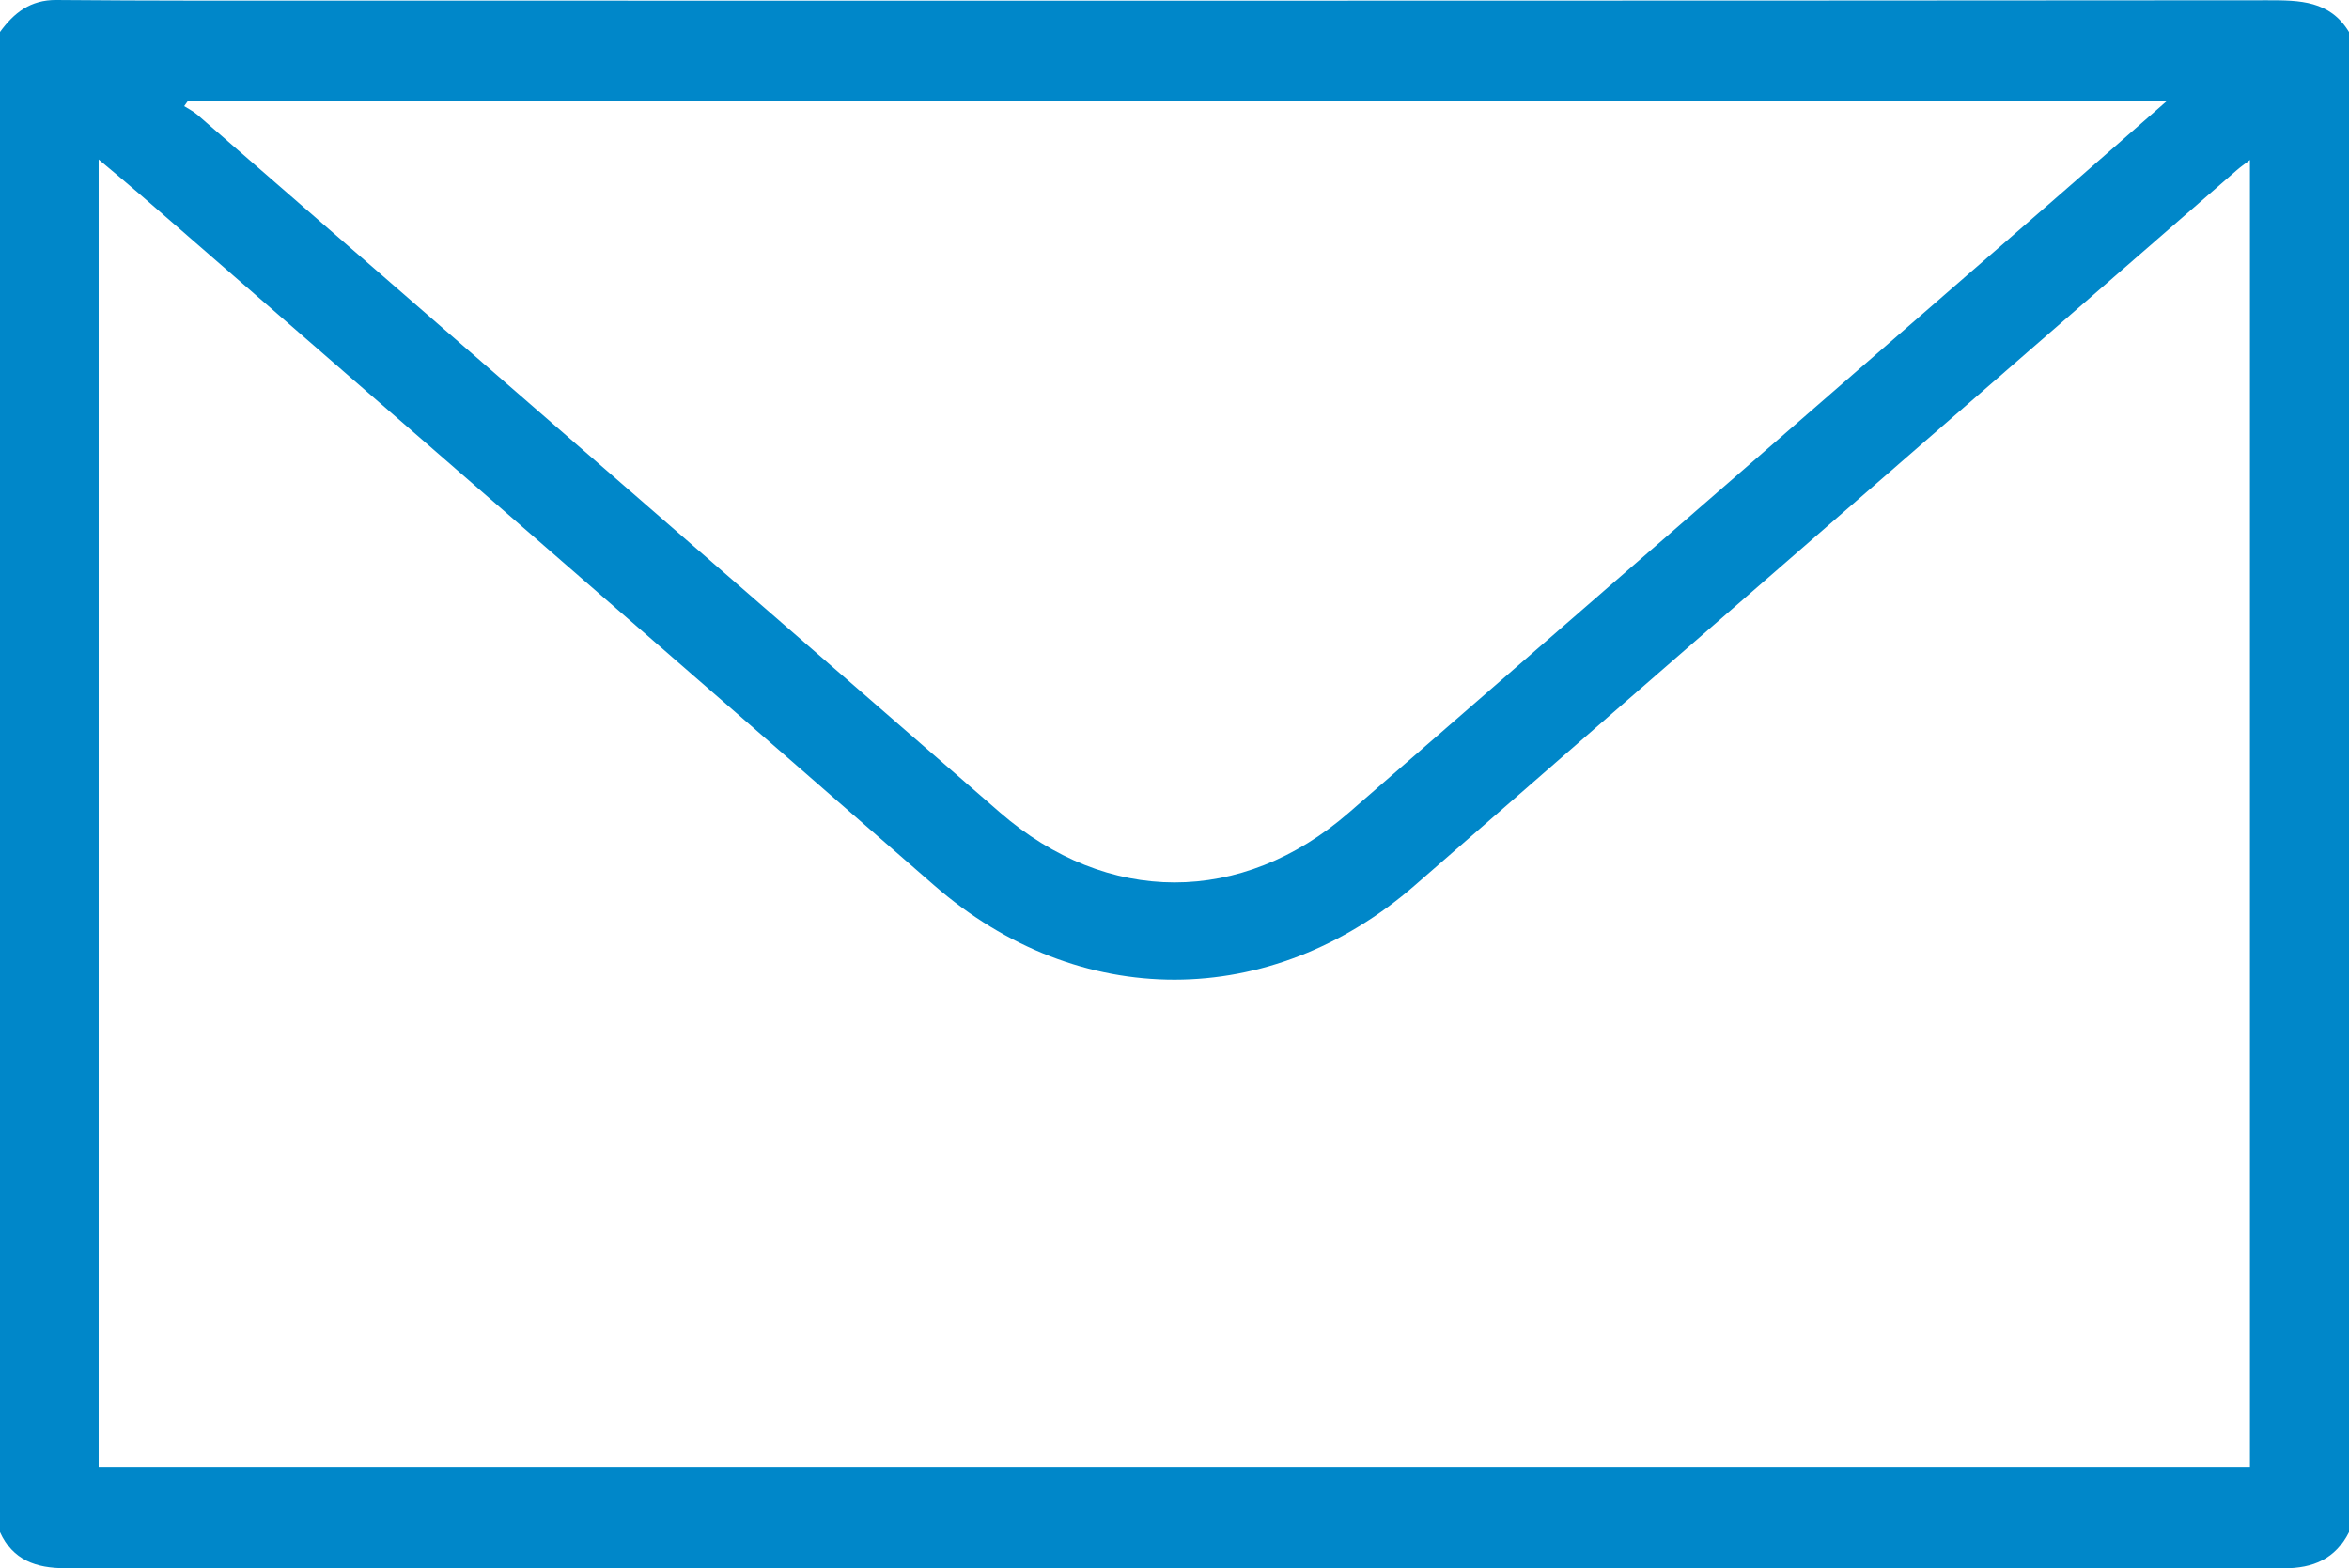
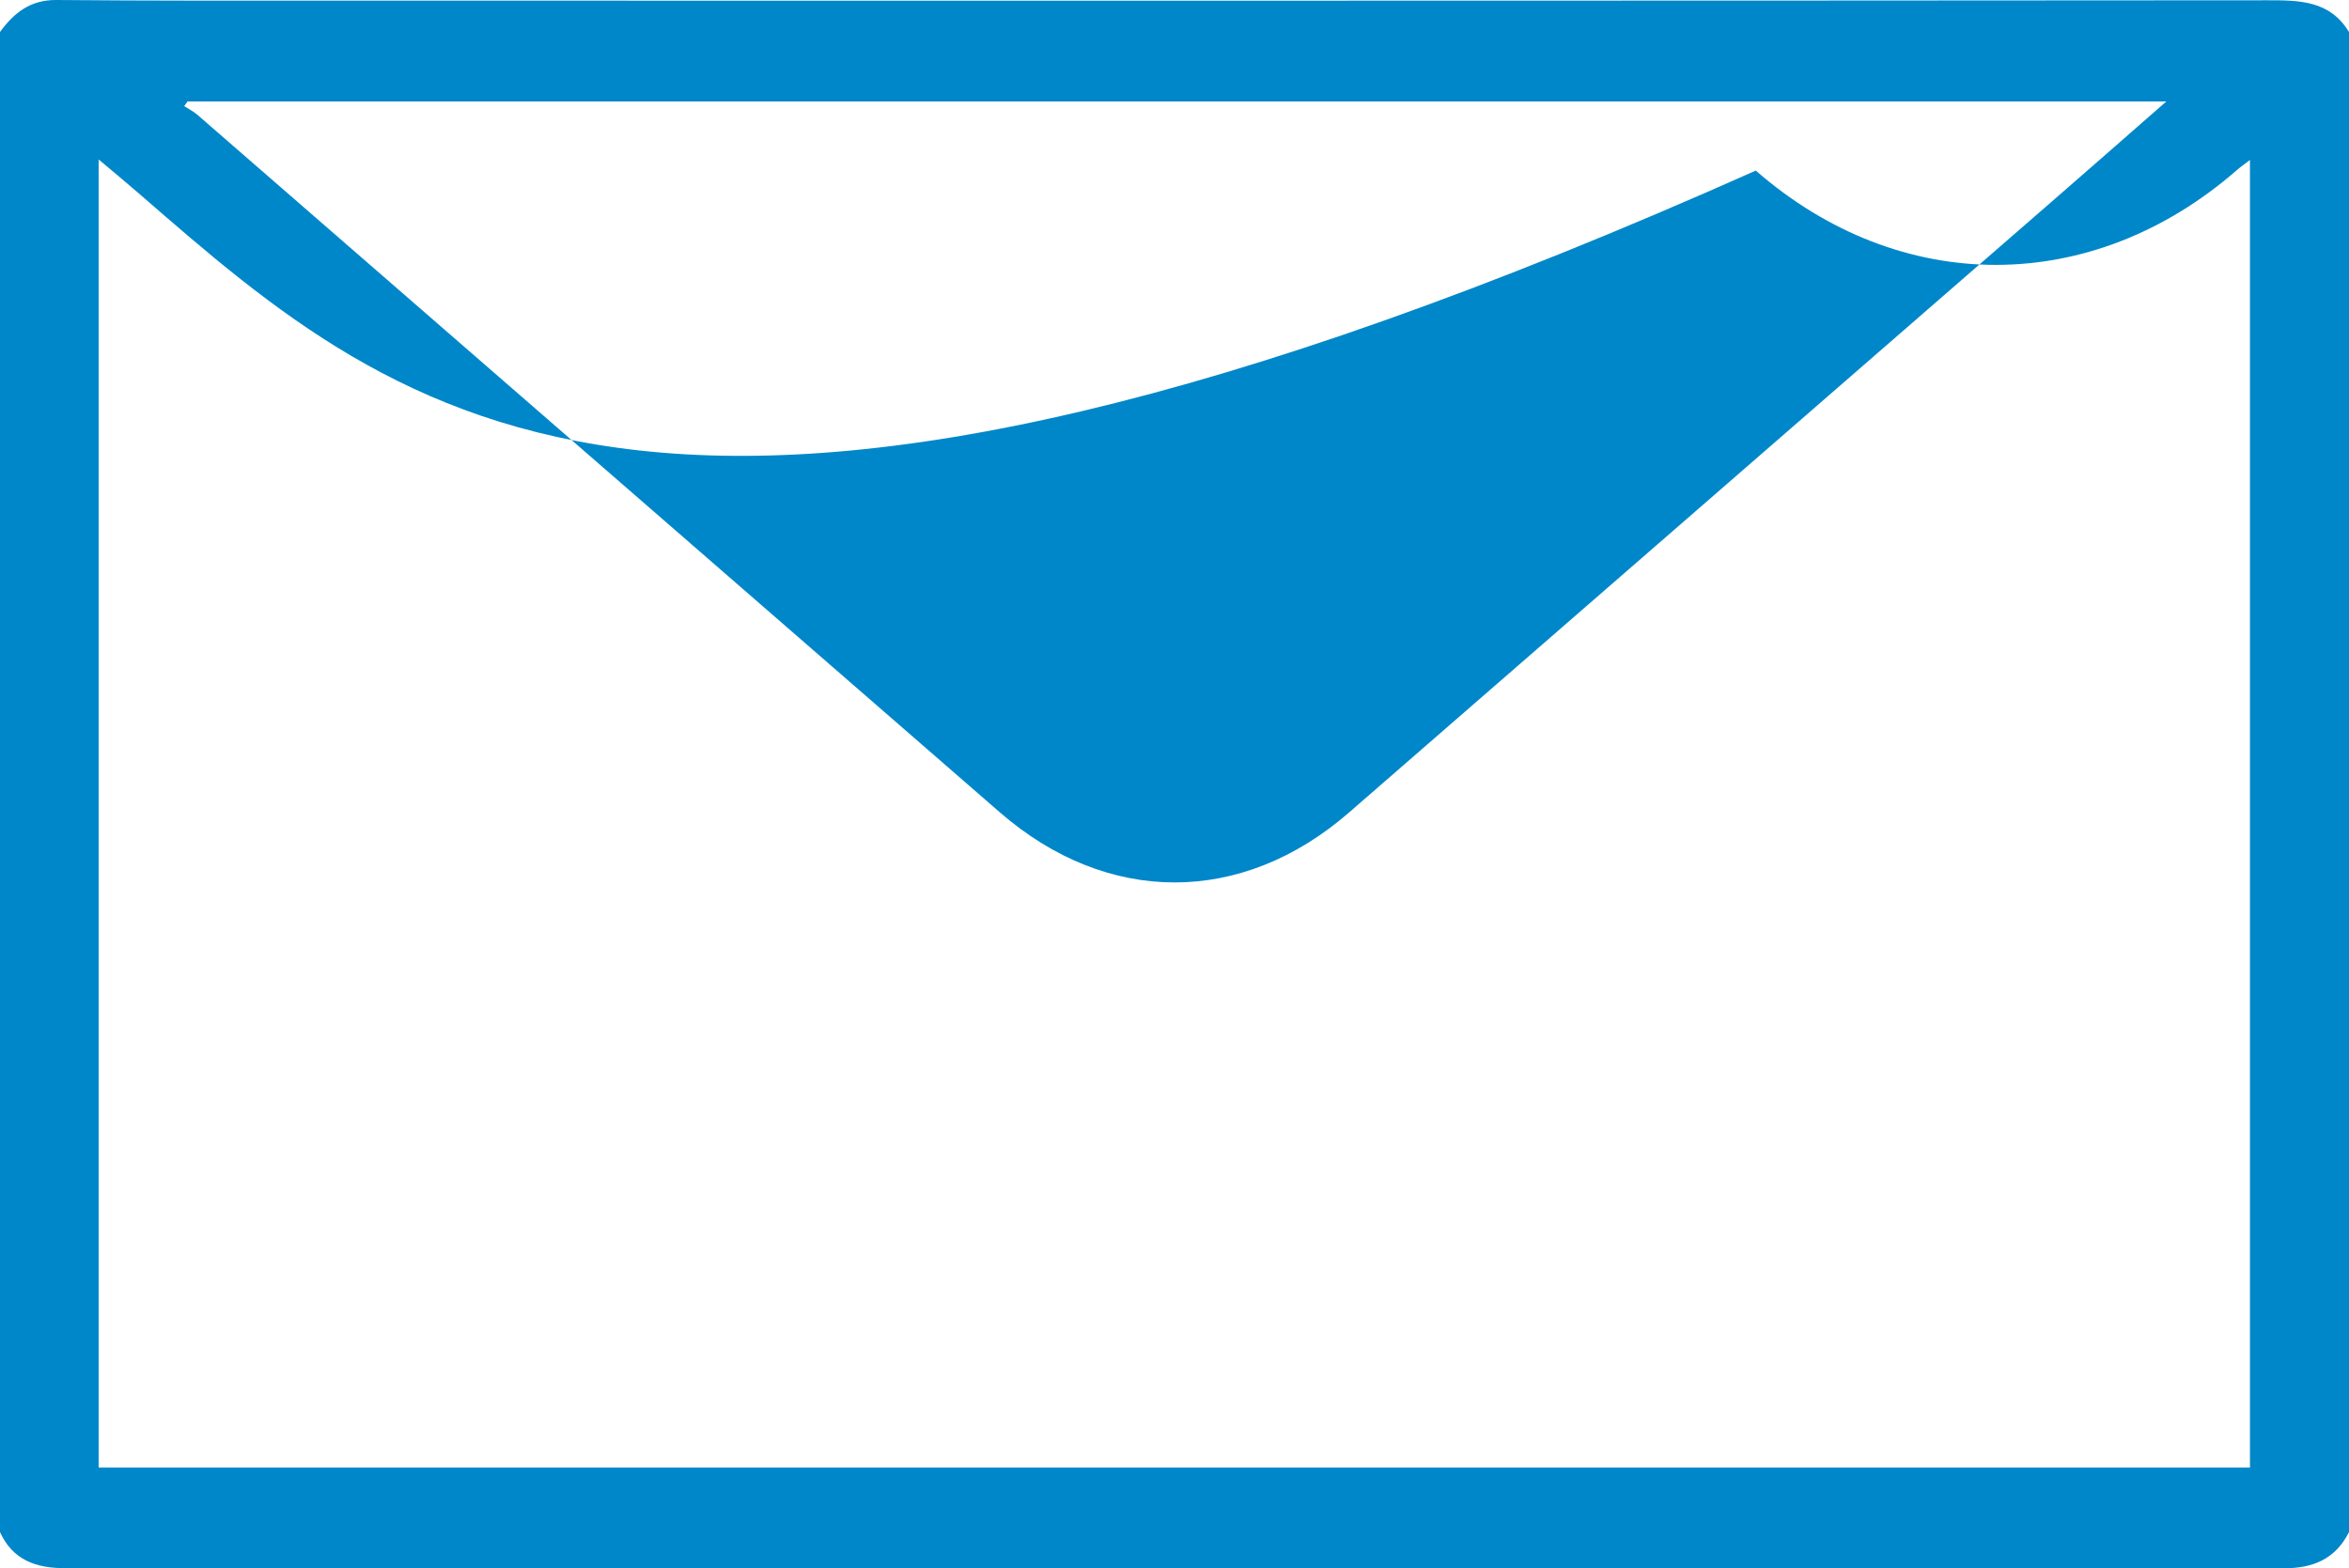
<svg xmlns="http://www.w3.org/2000/svg" version="1.1" x="0px" y="0px" viewBox="0 0 93.723 62.58" style="enable-background:new 0 0 93.723 62.58;" xml:space="preserve">
  <g id="general-enquiry-blue">
    <g id="general_enquiry_2_">
      <g>
-         <path style="fill:#0087C9;" d="M0,61.135C0,41.183,0,21.23,0,1.277C0.555,0.512,1.214-0.009,2.247,0     c3.752,0.033,7.504,0.026,11.256,0.026c25.655,0.001,51.31,0.006,76.965-0.015c1.294-0.001,2.492,0.011,3.255,1.267     c0,19.953,0,39.905,0,59.858c-0.54,1.071-1.424,1.445-2.601,1.445c-29.506-0.014-59.013-0.012-88.519-0.004     C1.441,62.577,0.511,62.26,0,61.135z M89.771,58.563c0-17.427,0-34.754,0-52.18c-0.239,0.184-0.388,0.287-0.523,0.405     C78.32,16.294,67.384,25.791,56.47,35.312c-5.771,5.034-13.433,5.044-19.194,0.019C26.728,26.131,16.16,16.954,5.599,7.769     C5.083,7.32,4.554,6.885,3.936,6.363c0,17.495,0,34.828,0,52.2C32.57,58.563,61.143,58.563,89.771,58.563z M86.434,4.049     c-26.468,0-52.71,0-78.952,0C7.438,4.112,7.393,4.175,7.349,4.237c0.173,0.111,0.363,0.202,0.517,0.335     c10.677,9.279,21.349,18.562,32.025,27.842c4.288,3.727,9.65,3.731,13.927,0.014c9.435-8.2,18.868-16.403,28.301-24.606     C83.514,6.609,84.902,5.389,86.434,4.049z" />
+         <path style="fill:#0087C9;" d="M0,61.135C0,41.183,0,21.23,0,1.277C0.555,0.512,1.214-0.009,2.247,0     c3.752,0.033,7.504,0.026,11.256,0.026c25.655,0.001,51.31,0.006,76.965-0.015c1.294-0.001,2.492,0.011,3.255,1.267     c0,19.953,0,39.905,0,59.858c-0.54,1.071-1.424,1.445-2.601,1.445c-29.506-0.014-59.013-0.012-88.519-0.004     C1.441,62.577,0.511,62.26,0,61.135z M89.771,58.563c0-17.427,0-34.754,0-52.18c-0.239,0.184-0.388,0.287-0.523,0.405     c-5.771,5.034-13.433,5.044-19.194,0.019C26.728,26.131,16.16,16.954,5.599,7.769     C5.083,7.32,4.554,6.885,3.936,6.363c0,17.495,0,34.828,0,52.2C32.57,58.563,61.143,58.563,89.771,58.563z M86.434,4.049     c-26.468,0-52.71,0-78.952,0C7.438,4.112,7.393,4.175,7.349,4.237c0.173,0.111,0.363,0.202,0.517,0.335     c10.677,9.279,21.349,18.562,32.025,27.842c4.288,3.727,9.65,3.731,13.927,0.014c9.435-8.2,18.868-16.403,28.301-24.606     C83.514,6.609,84.902,5.389,86.434,4.049z" />
      </g>
    </g>
  </g>
  <g id="Layer_1">
</g>
</svg>